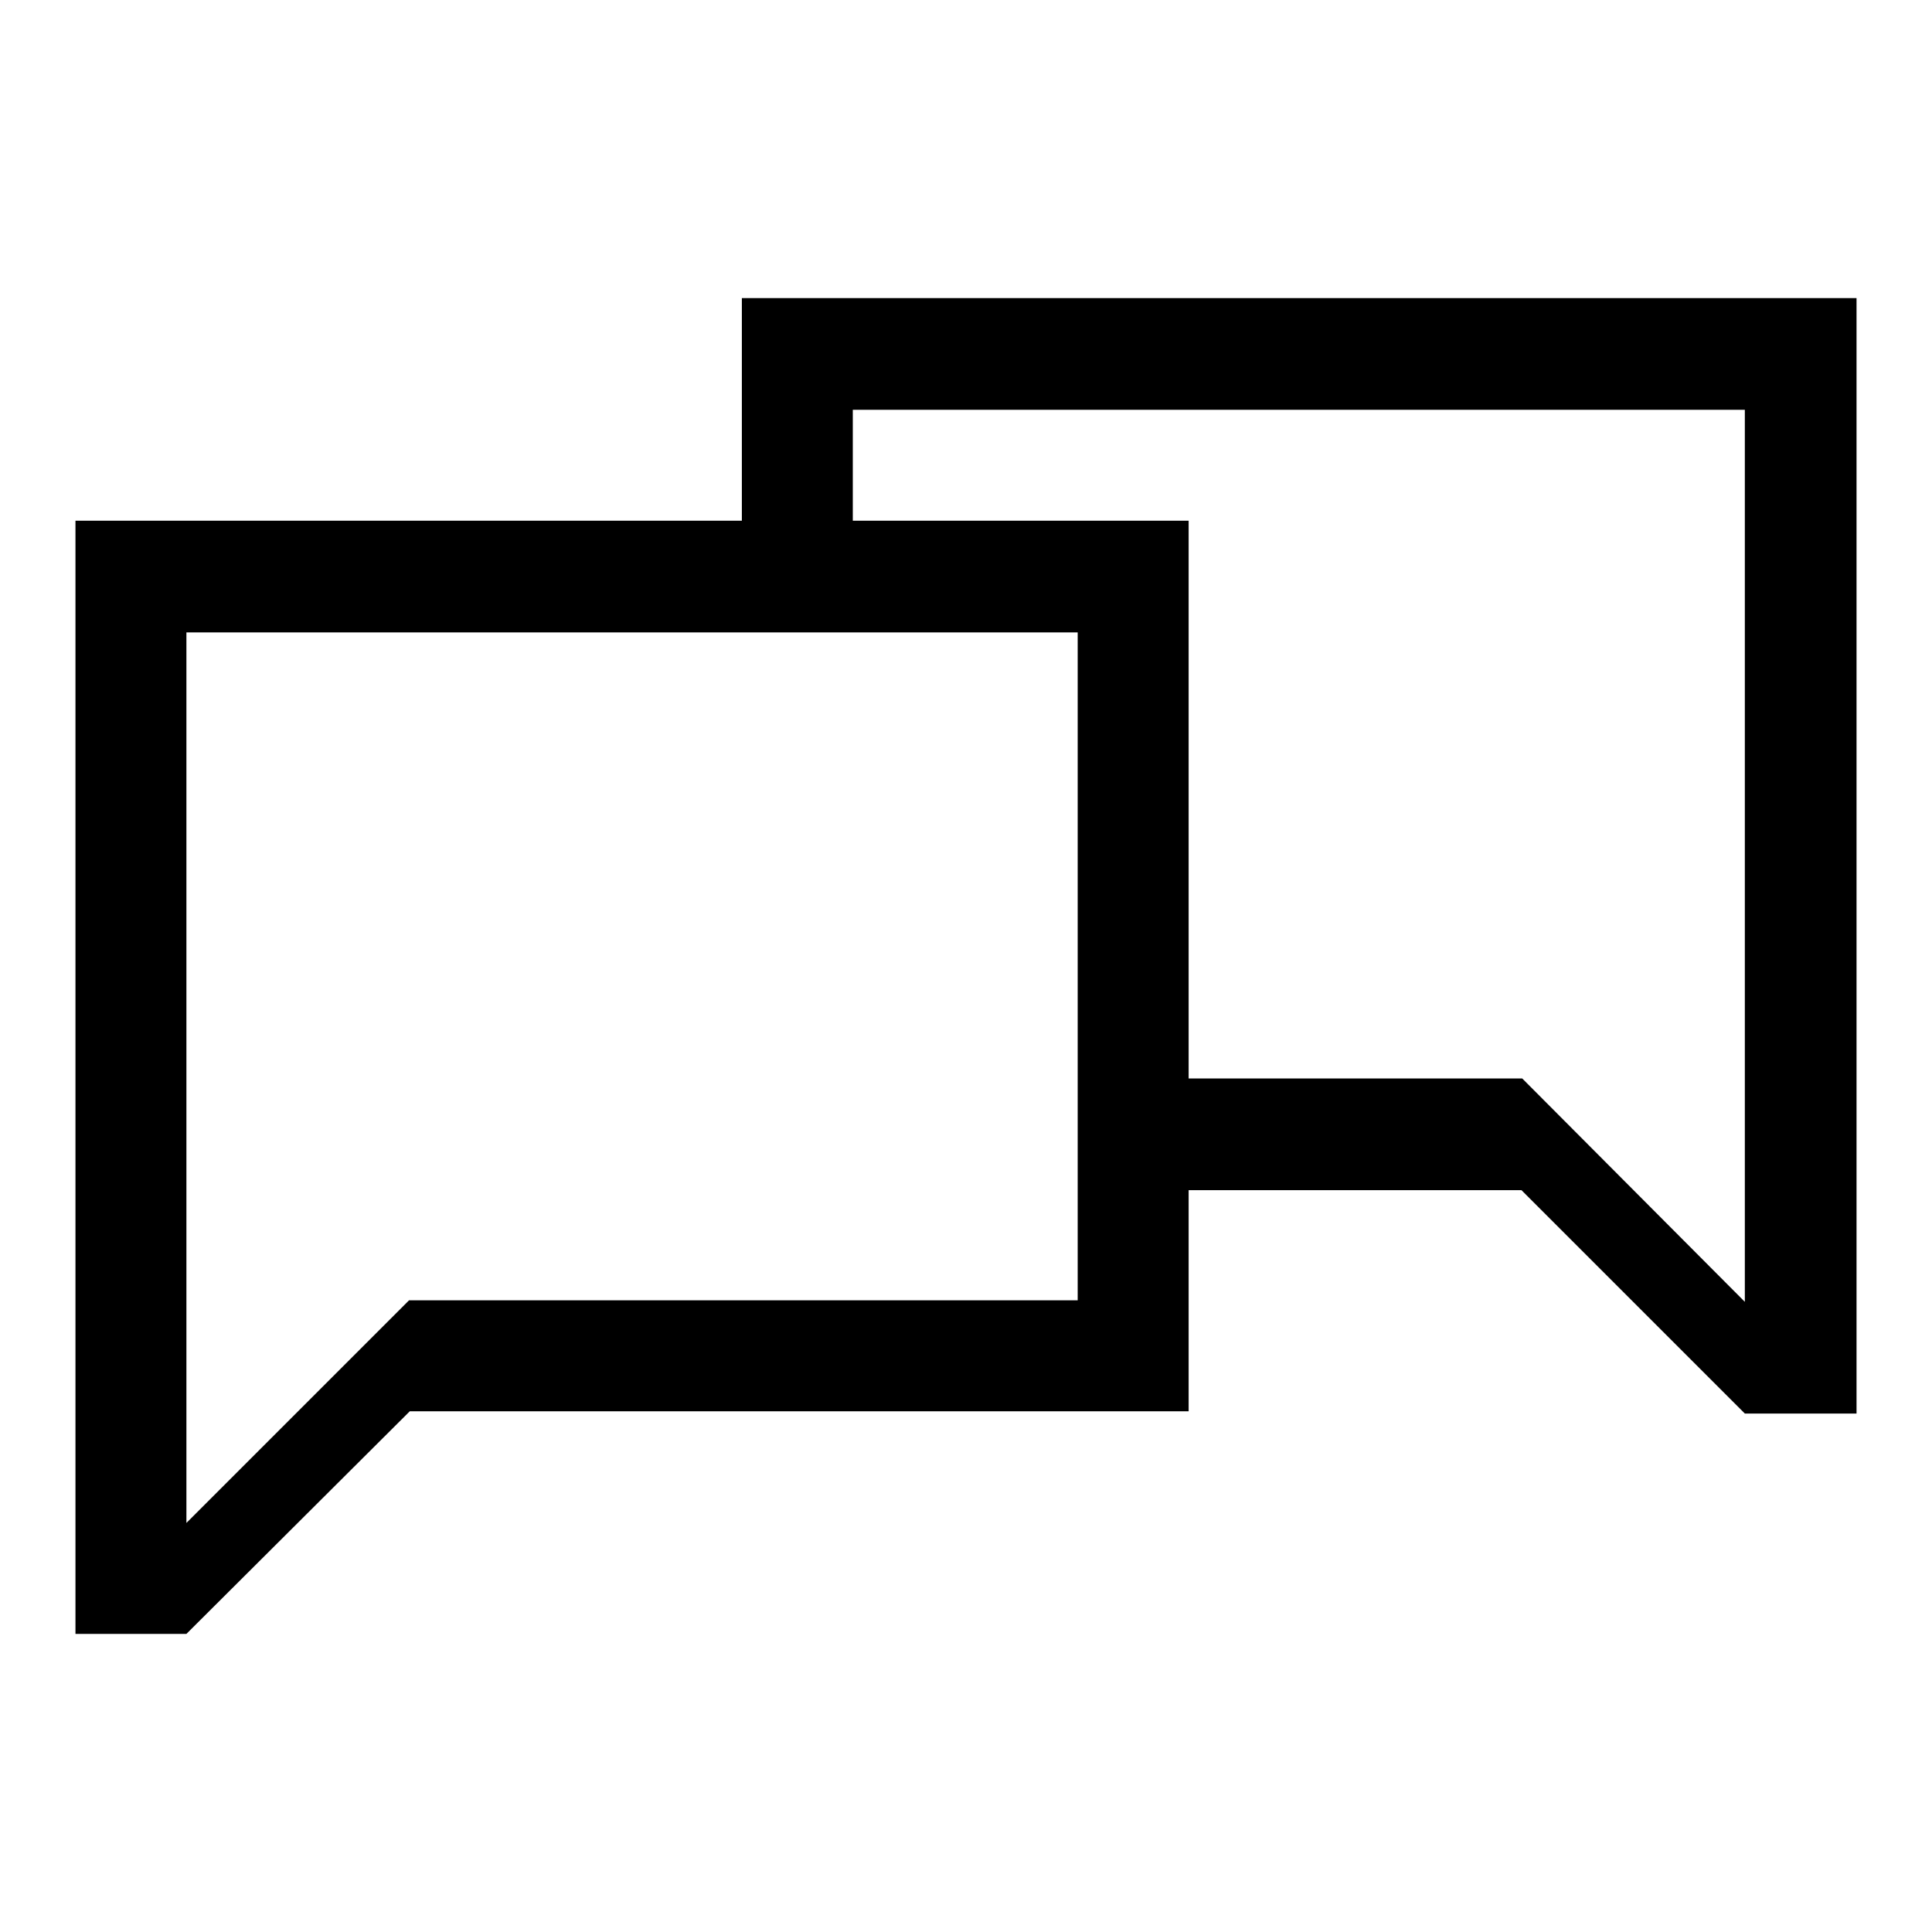
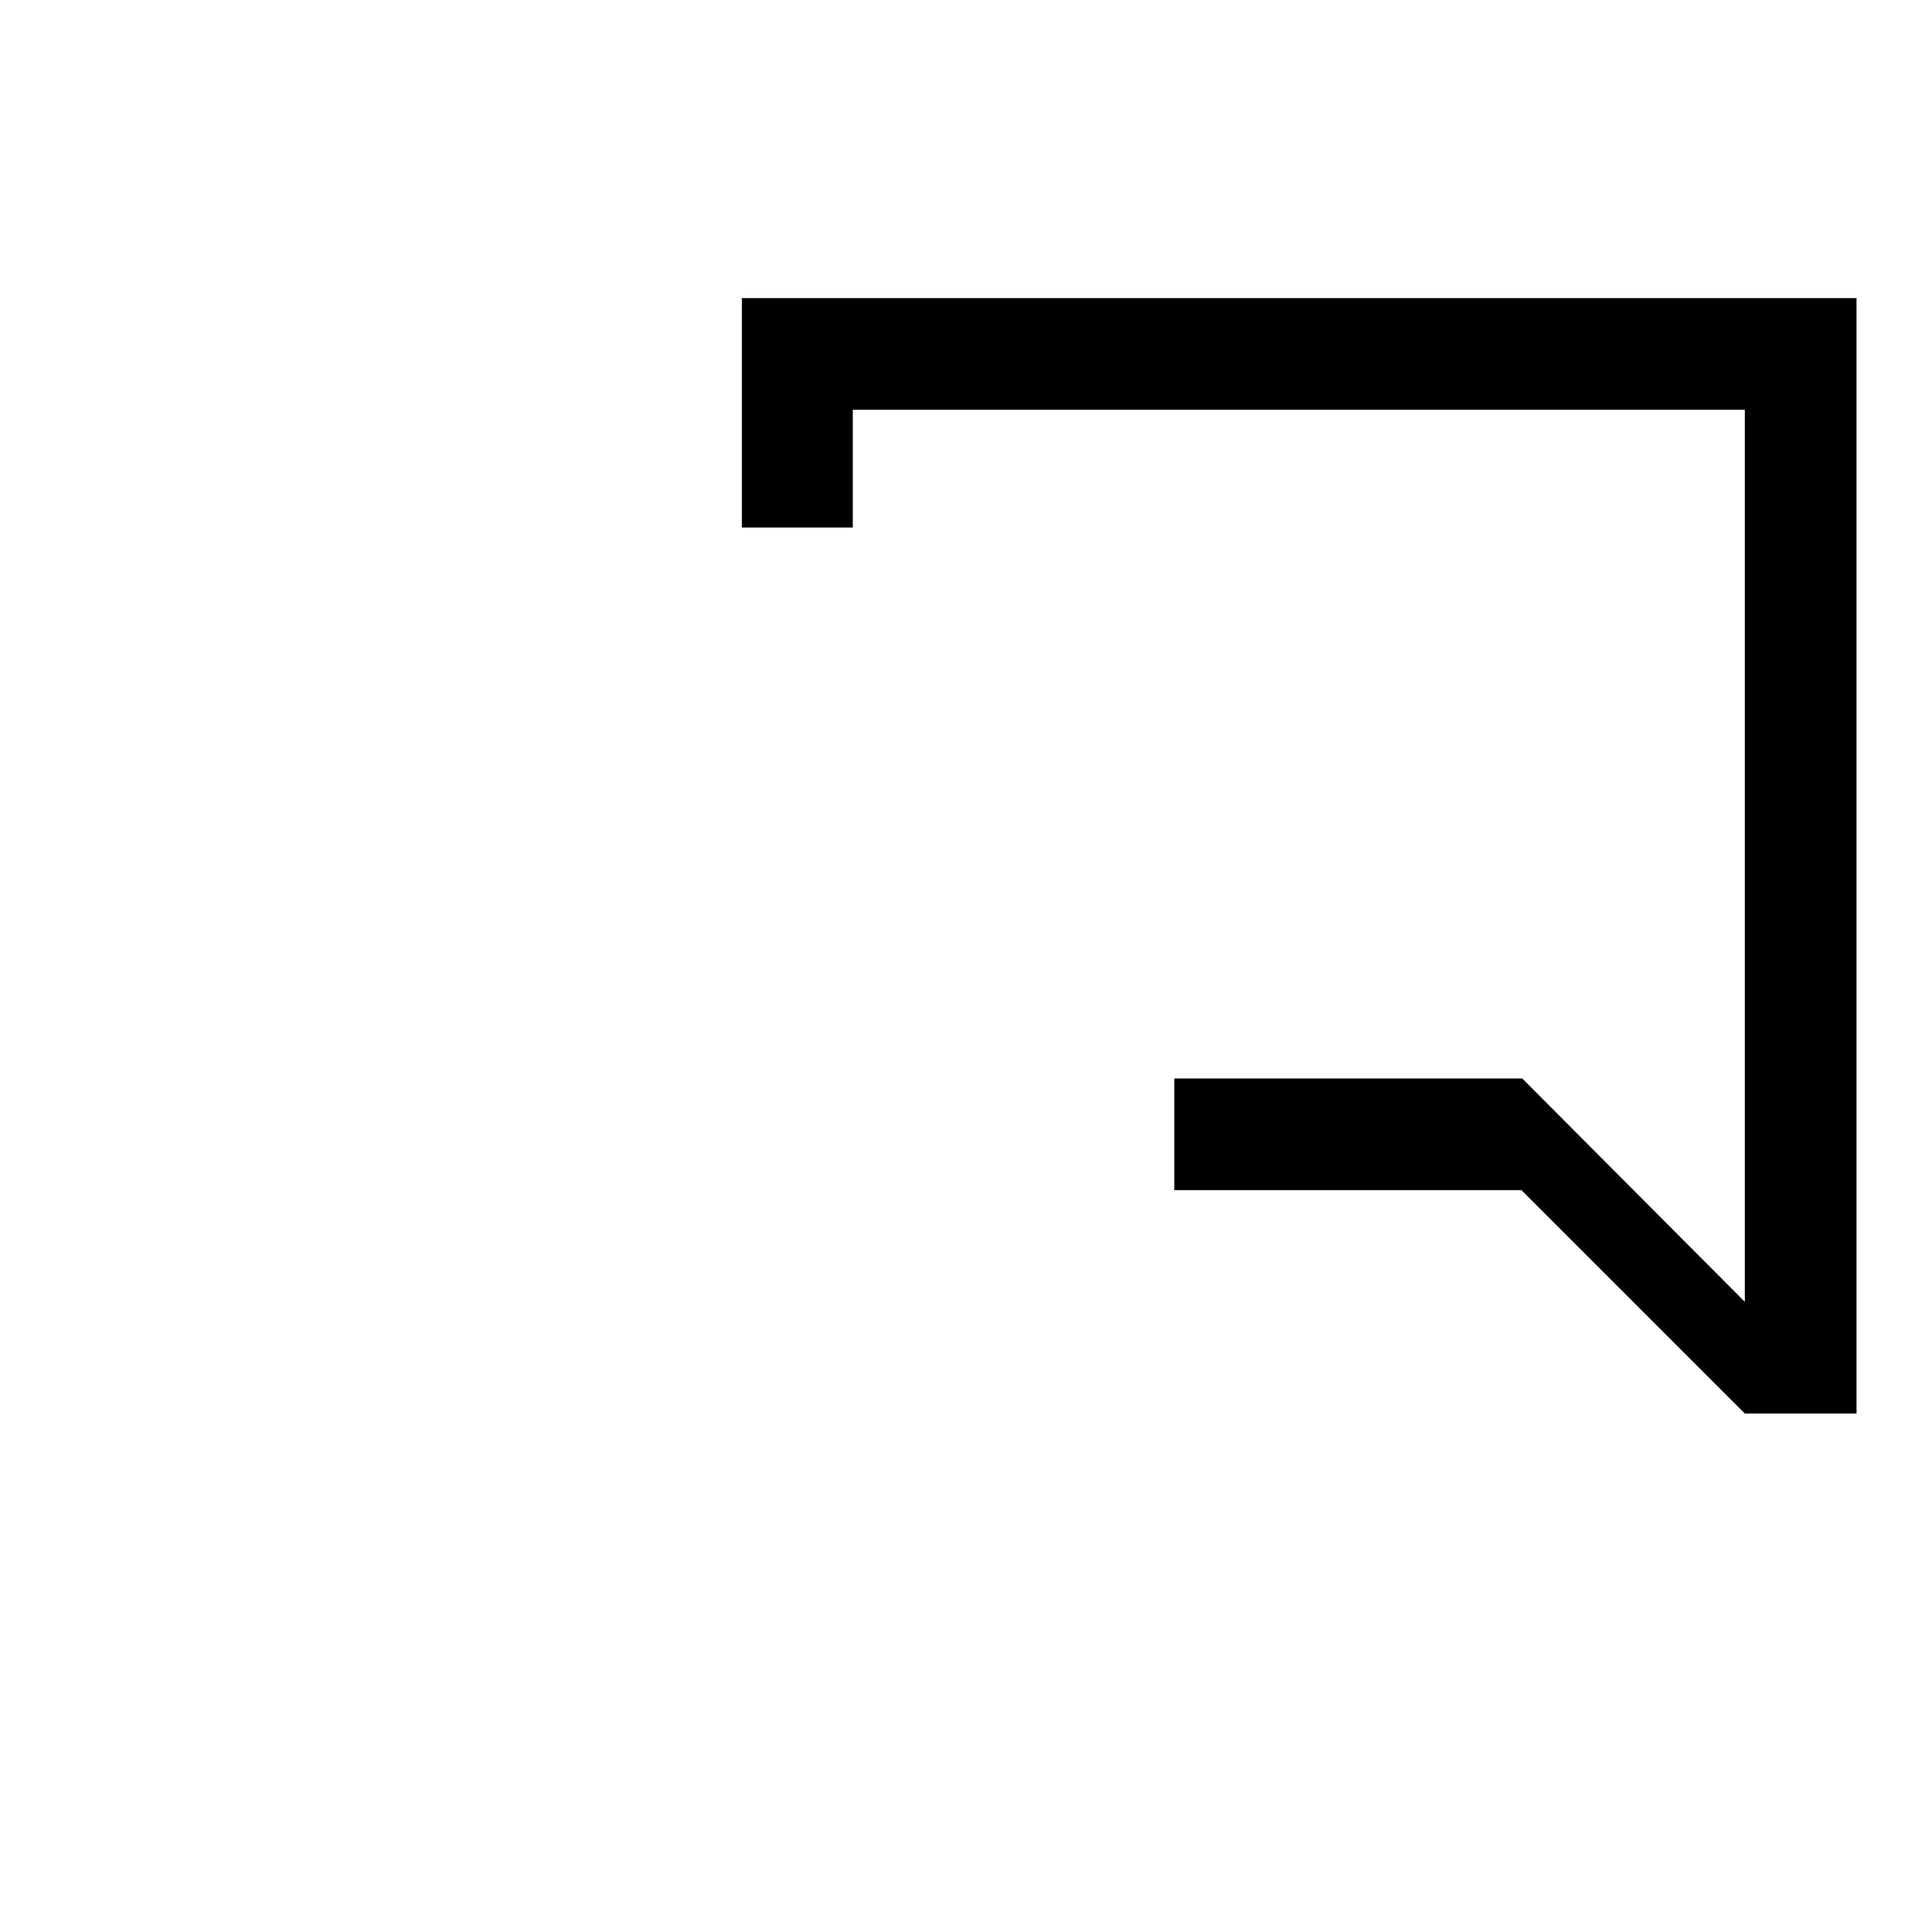
<svg xmlns="http://www.w3.org/2000/svg" version="1.1" x="0px" y="0px" viewBox="0 0 256 256" enable-background="new 0 0 256 256" xml:space="preserve">
  <g>
    <g>
      <g>
        <g>
          <g>
-             <path fill="#000000" d="M24.8,83.8h118v88.5H54.2l-29.5,29.5V83.8L24.8,83.8z M10,69l0,147.5h14.7L54.3,187h103.2V69L10,69L10,69z" />
            <path fill="#000000" d="M231.2 54.3L113 54.3 113 69.9 98.3 69.9 98.3 39.5 246 39.5 246 187.3 231.2 187.3 201.6 157.7 155.6 157.7 155.6 142.9 201.7 142.9 231.2 172.5 z" />
          </g>
        </g>
      </g>
      <g />
      <g />
      <g />
      <g />
      <g />
      <g />
      <g />
      <g />
      <g />
      <g />
      <g />
      <g />
      <g />
      <g />
      <g />
    </g>
  </g>
</svg>